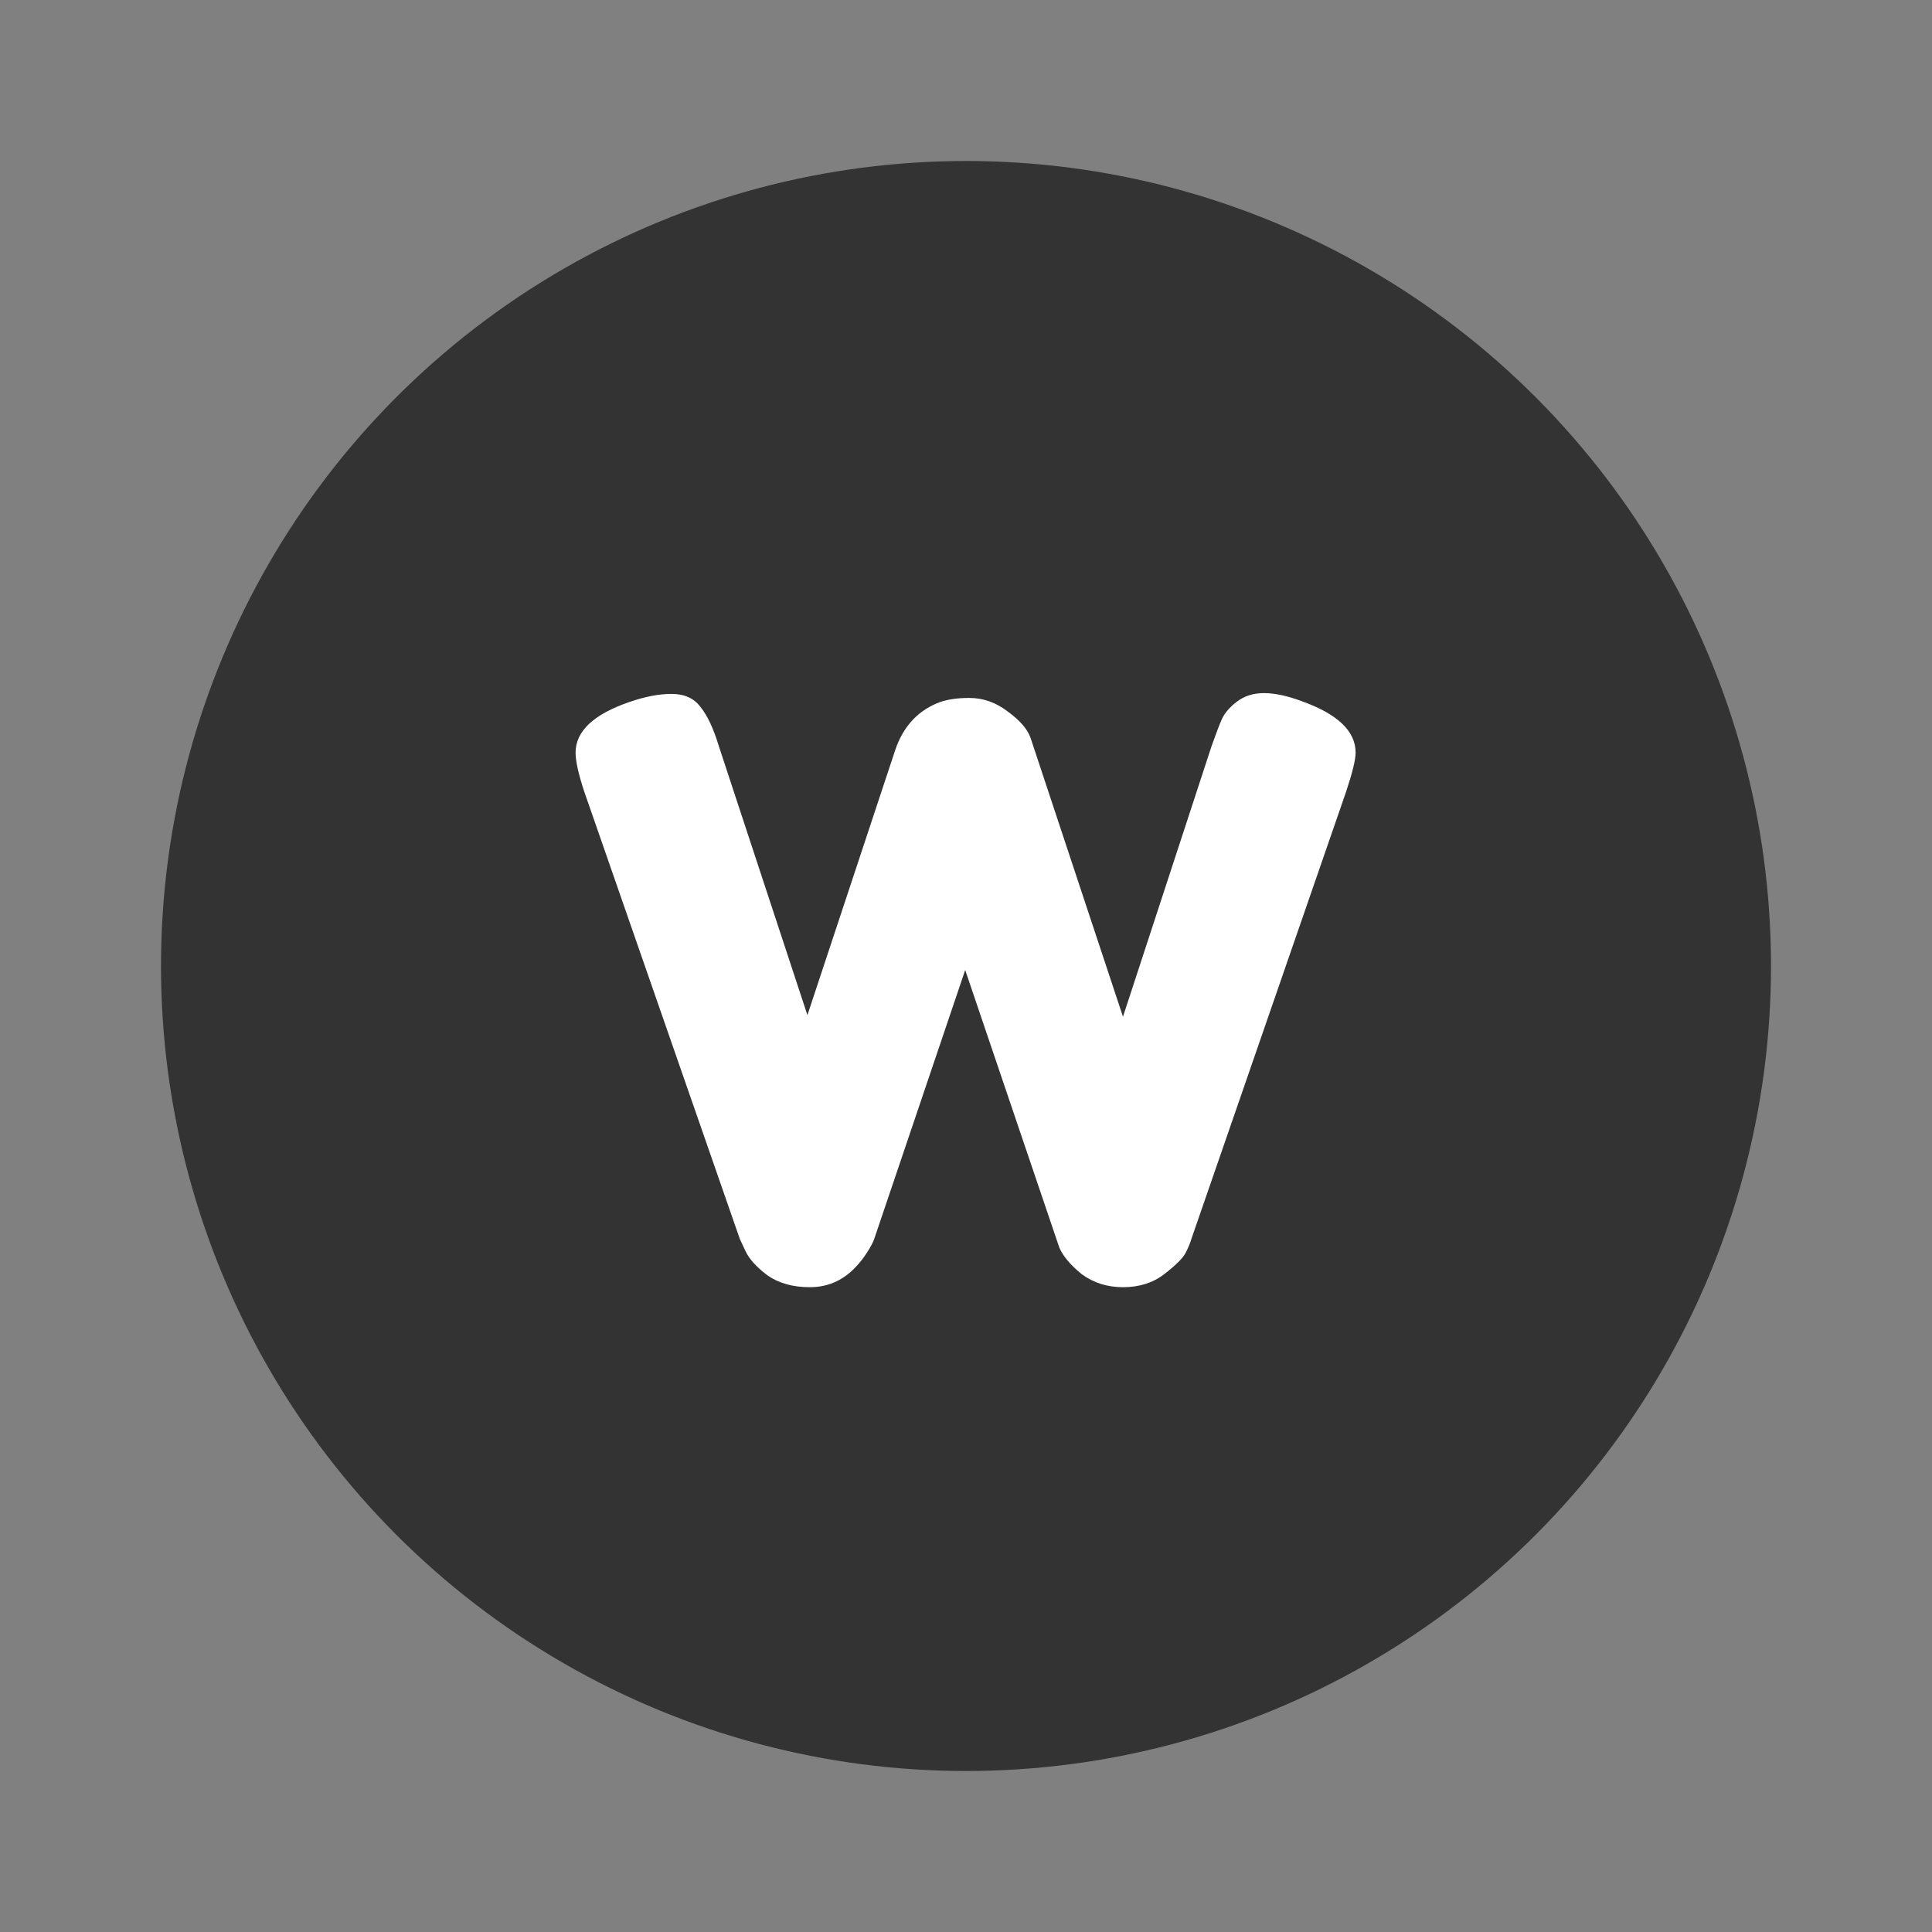
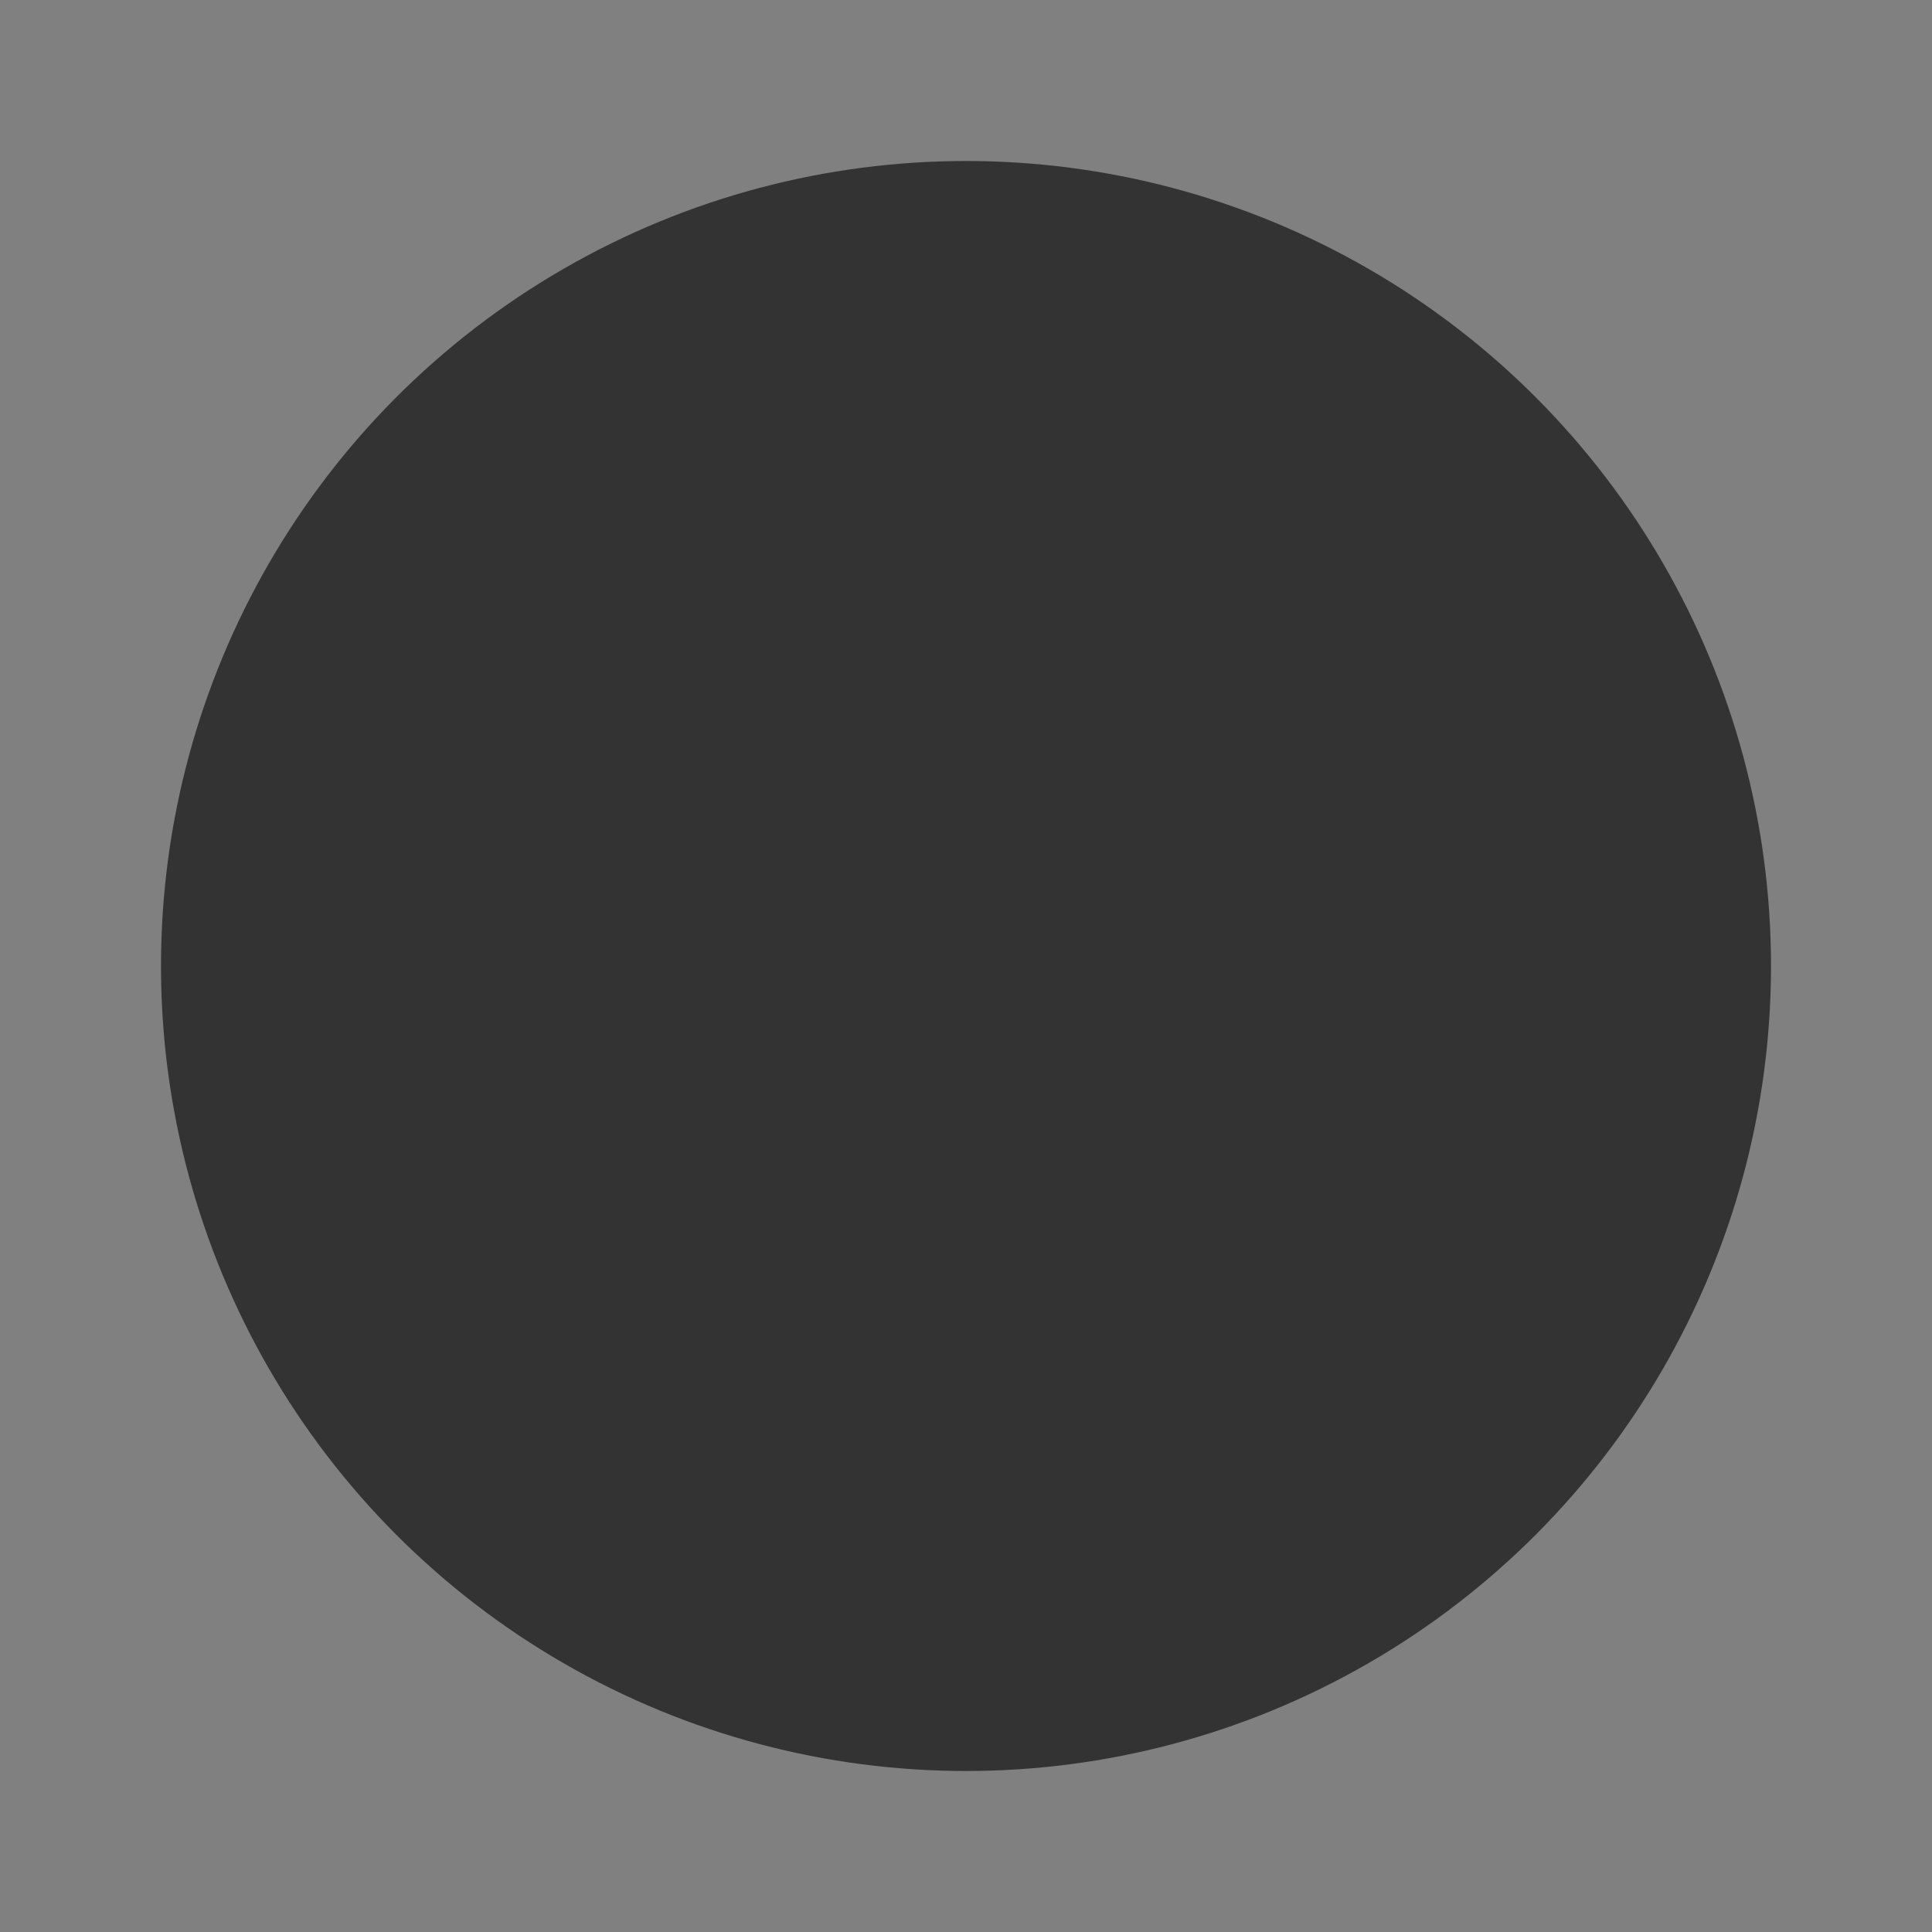
<svg xmlns="http://www.w3.org/2000/svg" width="24" height="24" viewBox="0 0 24 24" fill="none">
  <rect x="0" y="0" width="24" height="24" fill="#808080" stroke="none" />
  <circle cx="12" cy="12" r="10" fill="#333333" />
-   <path d="M16.17 8.71C16.617 8.87 16.84 9.083 16.84 9.35C16.84 9.437 16.8 9.6 16.72 9.84L14.8 15.39C14.787 15.437 14.764 15.493 14.73 15.56C14.697 15.627 14.607 15.717 14.46 15.83C14.32 15.937 14.15 15.99 13.95 15.99C13.757 15.99 13.587 15.937 13.44 15.83C13.3 15.717 13.207 15.607 13.16 15.5L11.99 12.05C11.25 14.237 10.874 15.35 10.86 15.39C10.847 15.43 10.817 15.487 10.77 15.56C10.724 15.633 10.67 15.7 10.61 15.76C10.457 15.913 10.274 15.99 10.06 15.99C9.847 15.99 9.67 15.94 9.53 15.84C9.397 15.74 9.307 15.64 9.26 15.54L9.19 15.39L7.26 9.84C7.187 9.62 7.15 9.457 7.15 9.35C7.15 9.083 7.374 8.873 7.82 8.72C8.014 8.653 8.187 8.62 8.34 8.62C8.5 8.62 8.62 8.673 8.7 8.78C8.787 8.887 8.864 9.05 8.93 9.27L10.03 12.61L11.12 9.32C11.214 9.04 11.384 8.847 11.63 8.74C11.737 8.693 11.874 8.67 12.04 8.67C12.214 8.67 12.374 8.727 12.52 8.84C12.667 8.947 12.76 9.053 12.8 9.16L13.95 12.63L15.05 9.27C15.104 9.117 15.147 9.003 15.18 8.93C15.214 8.857 15.274 8.787 15.36 8.72C15.454 8.647 15.567 8.61 15.7 8.61C15.834 8.61 15.99 8.643 16.17 8.71Z" fill="white" />
</svg>